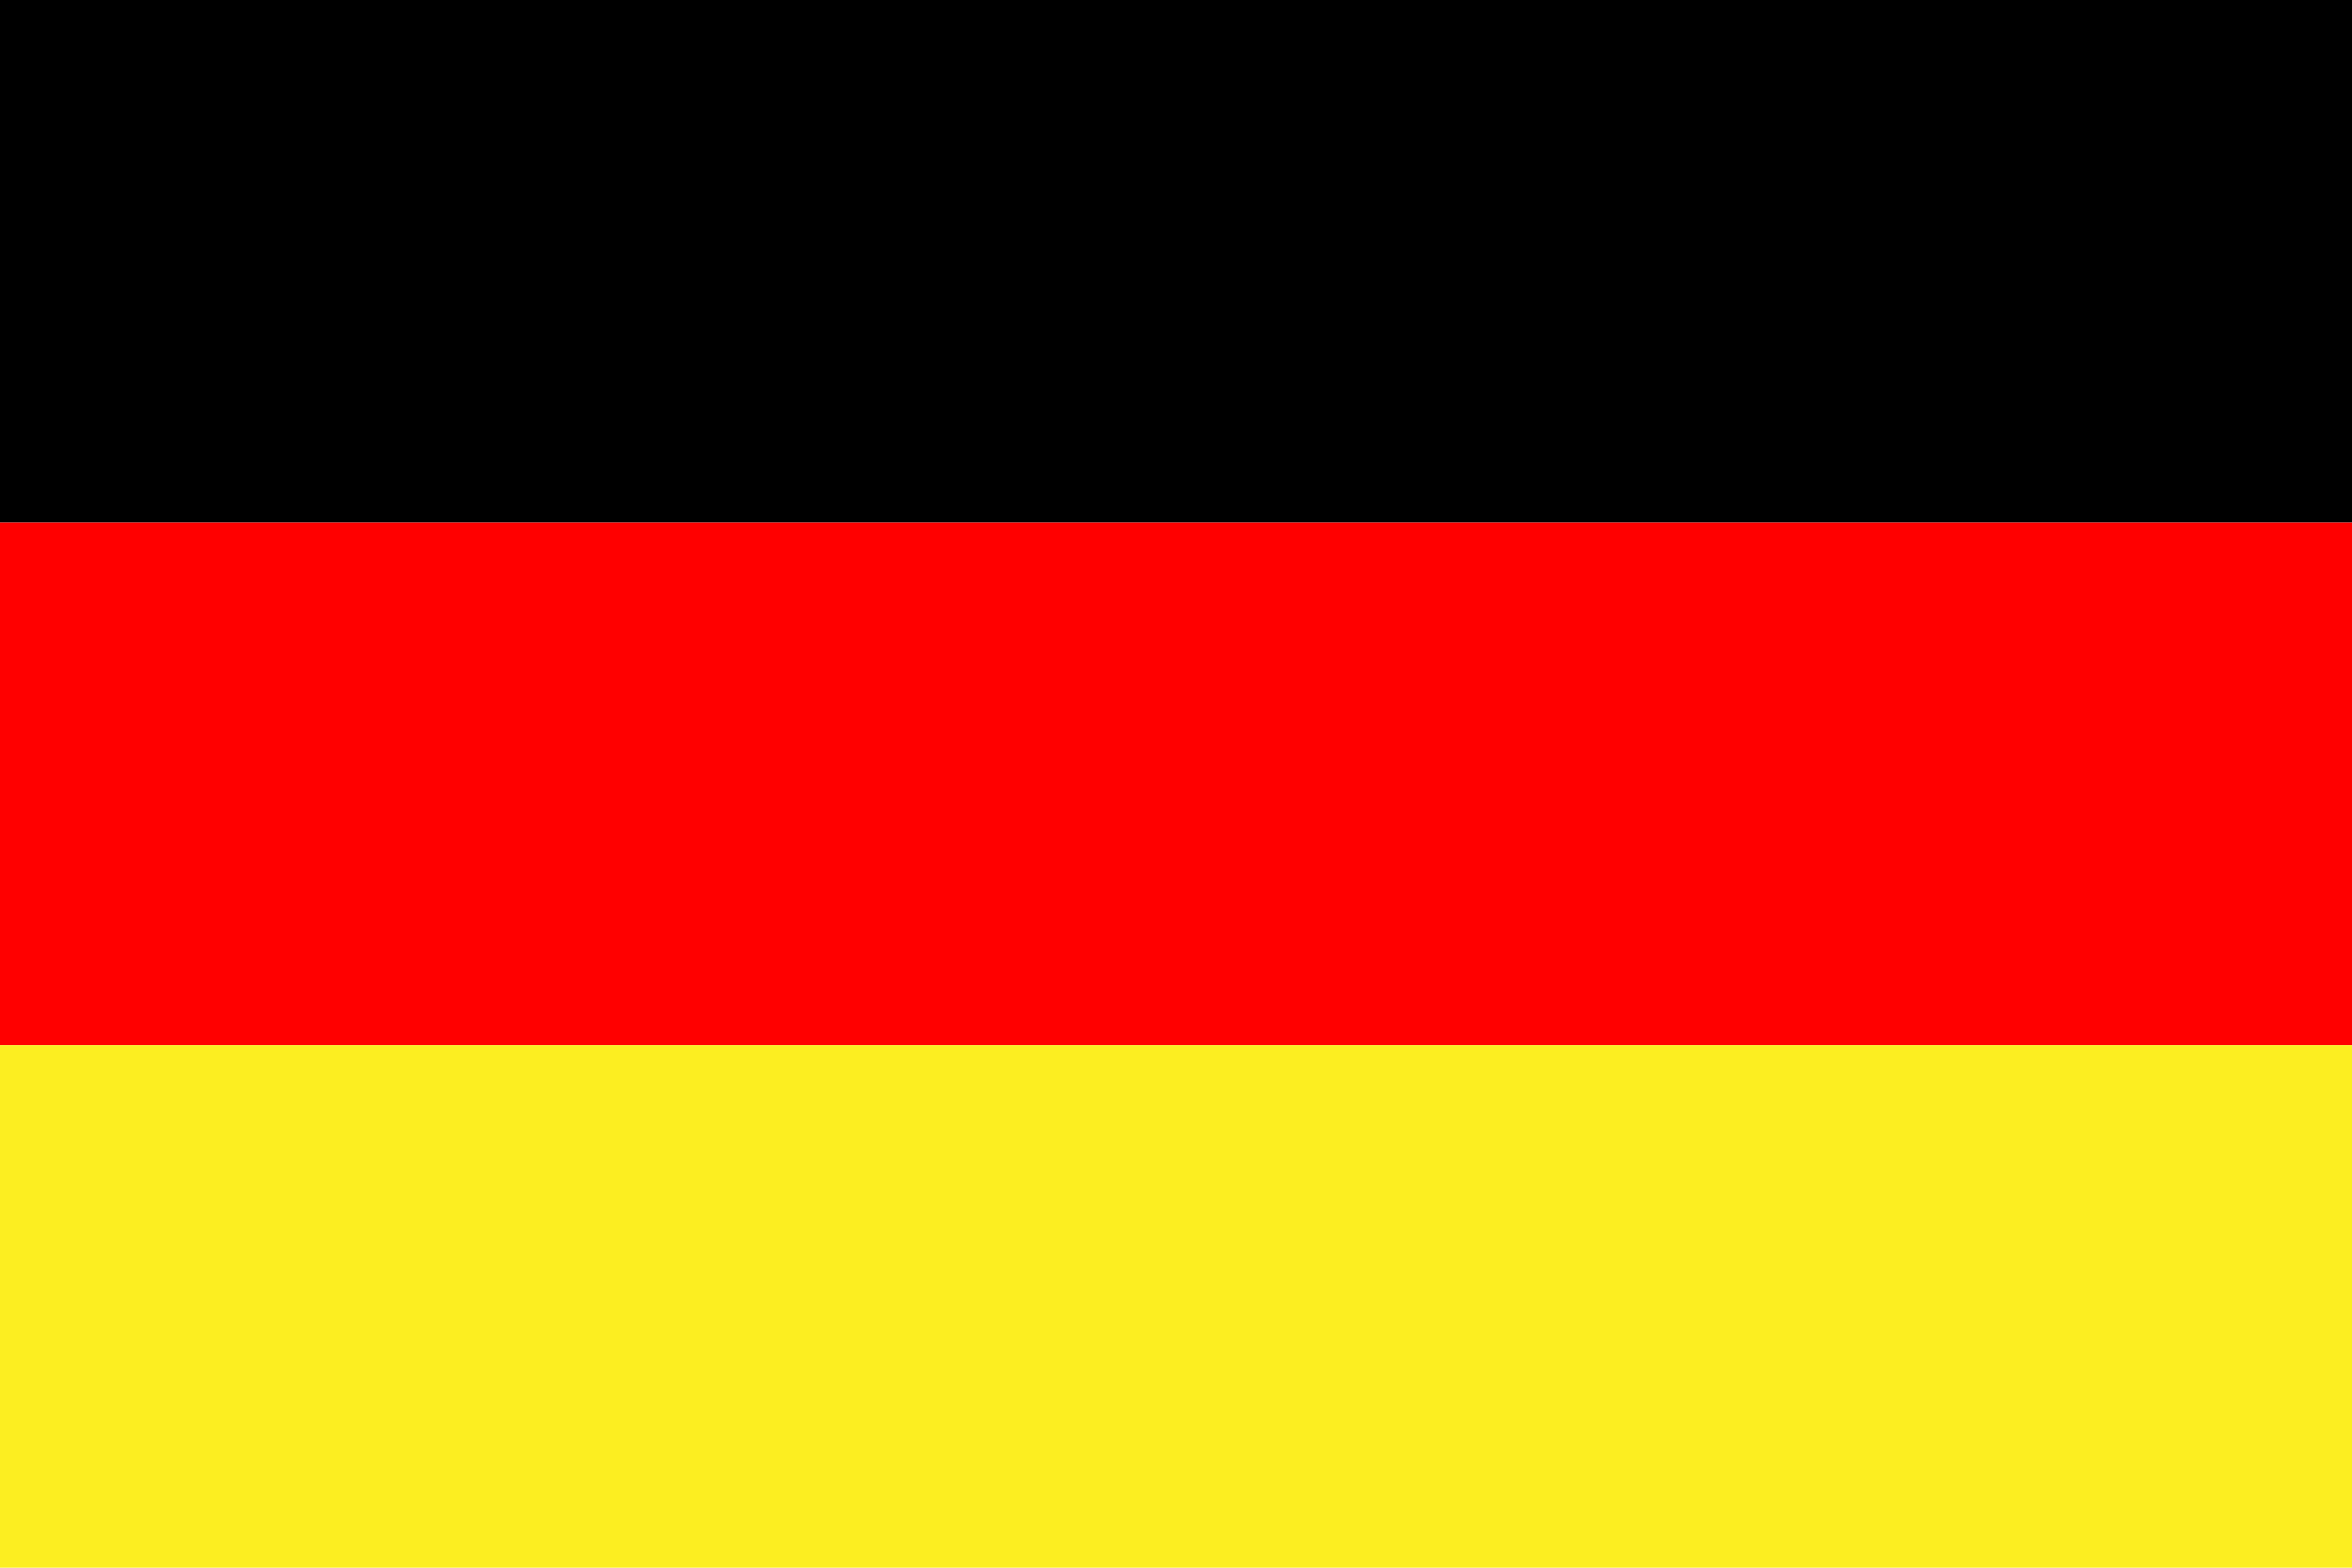
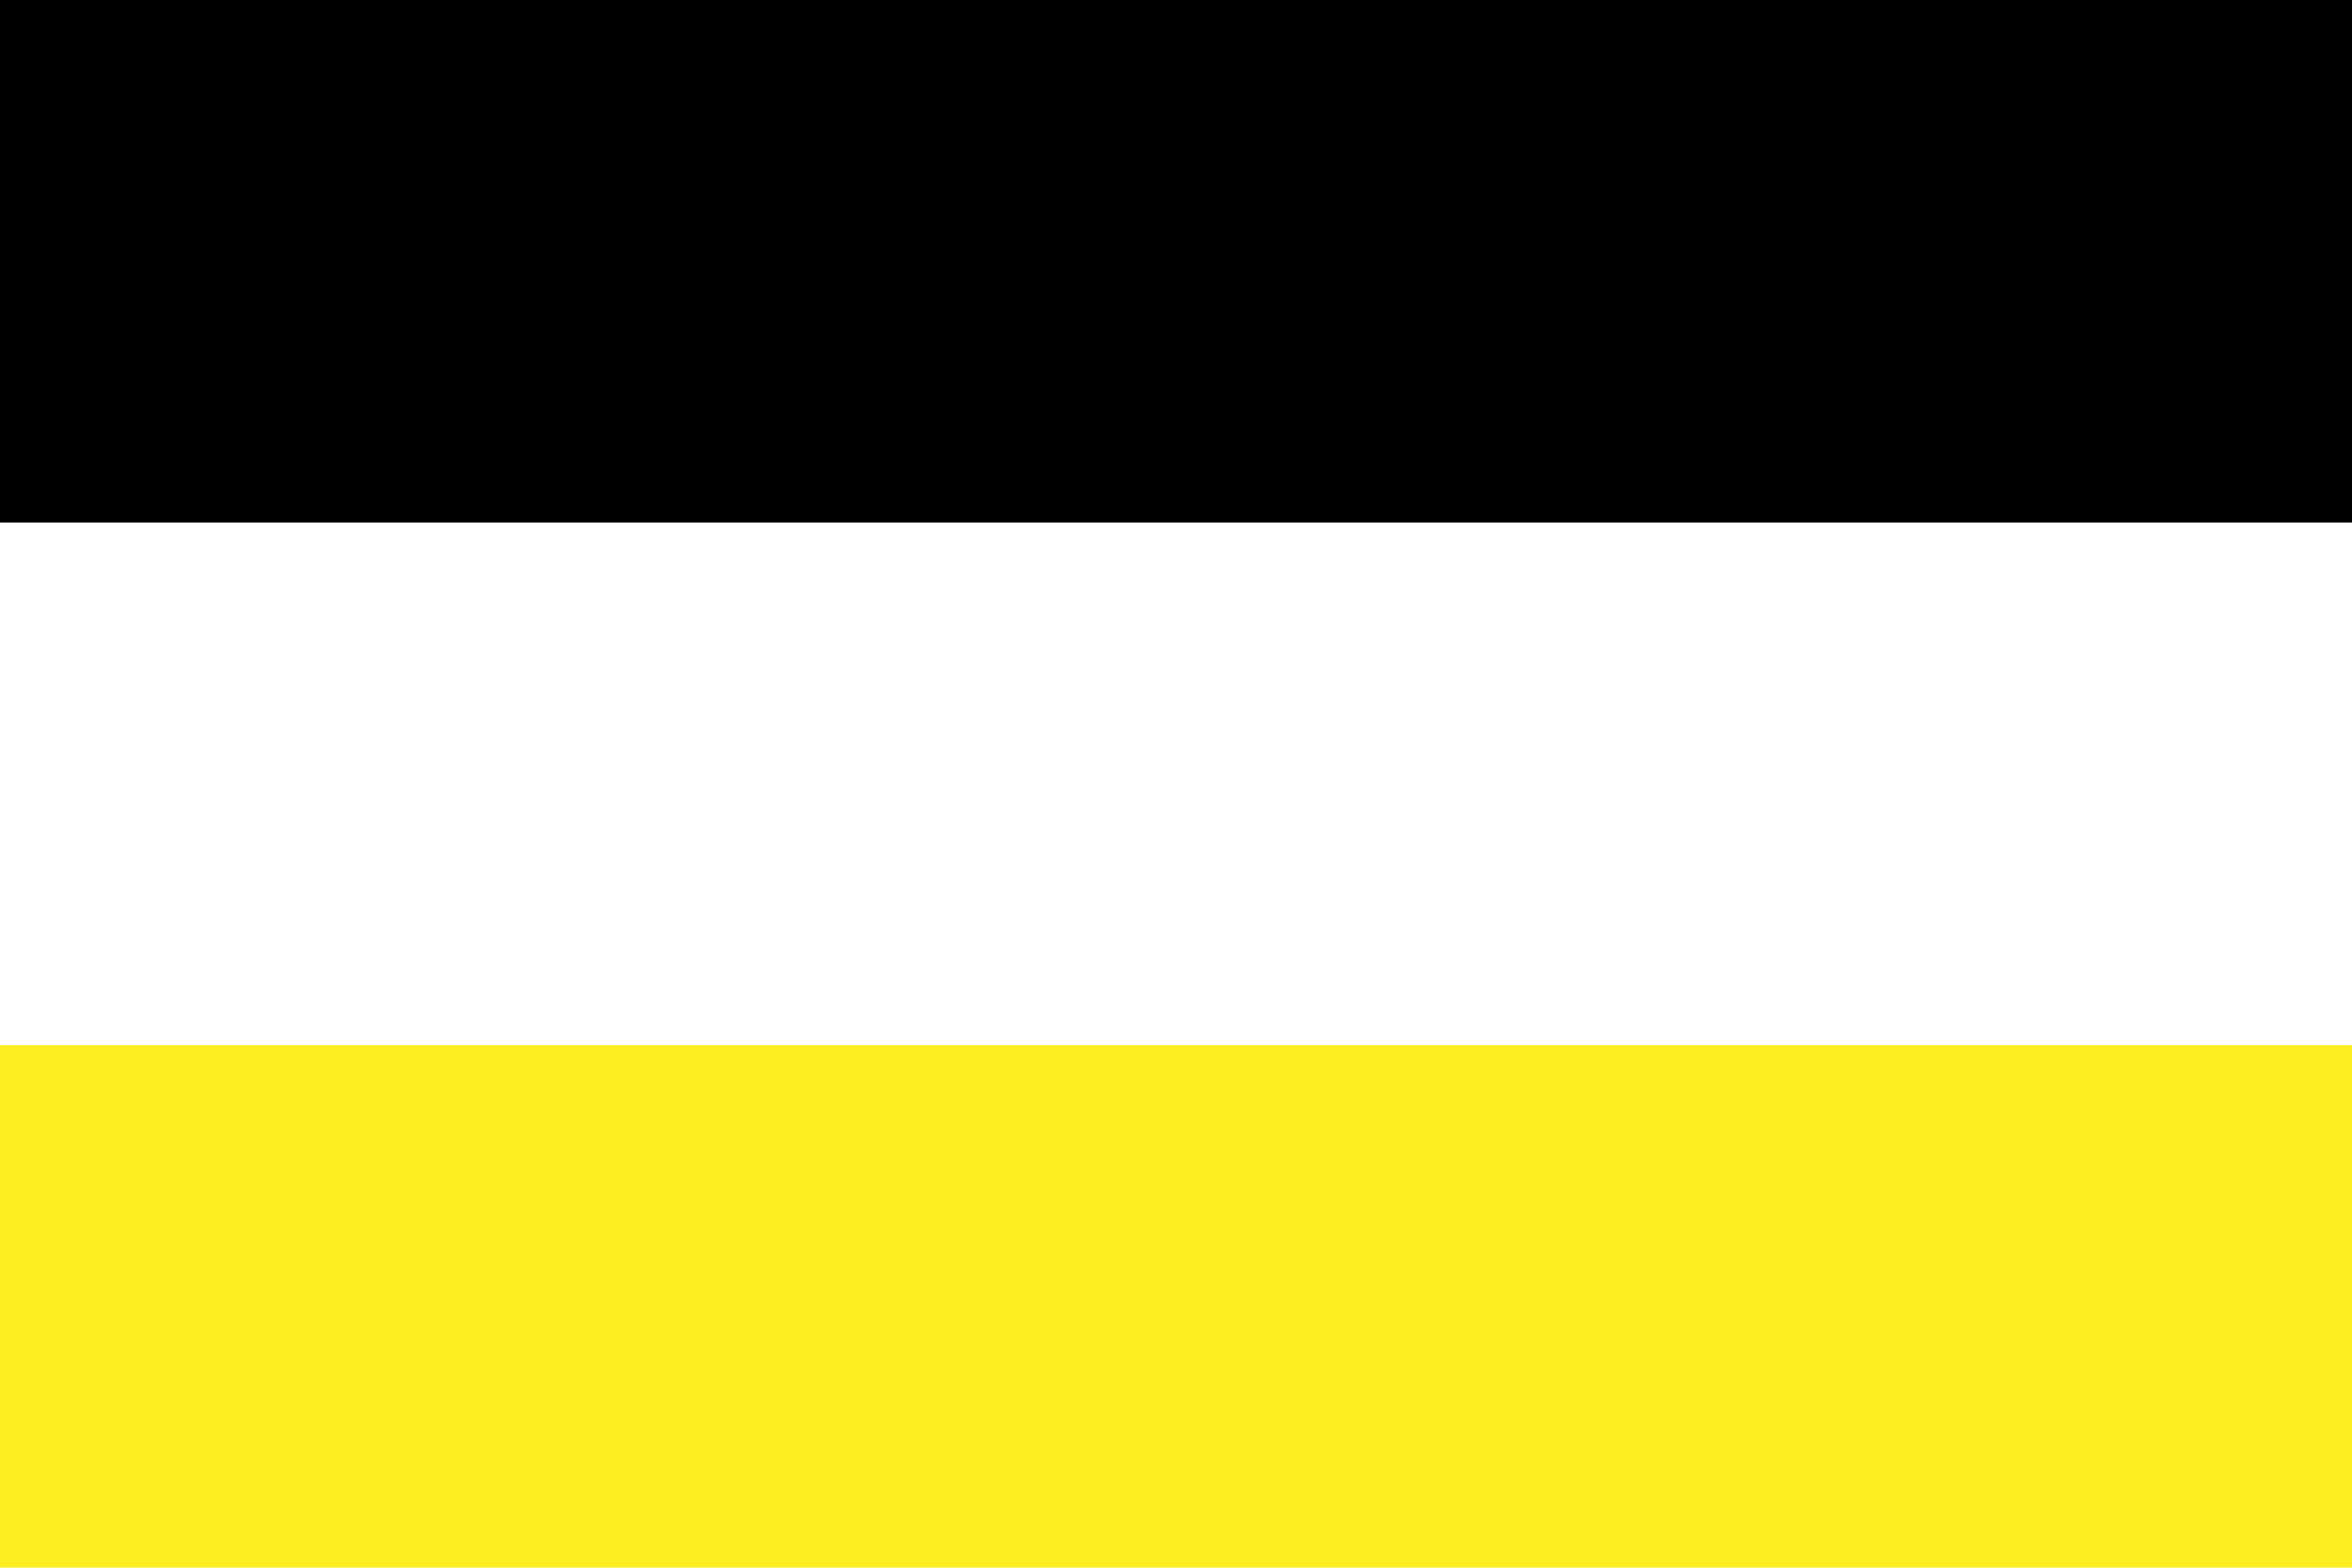
<svg xmlns="http://www.w3.org/2000/svg" id="Layer_1" viewBox="0 0 600 400">
  <defs>
    <style>.cls-1{fill:red;}.cls-2{fill:#fcee21;}</style>
  </defs>
  <rect width="600" height="133.33" />
-   <rect class="cls-1" y="133.33" width="600" height="133.33" />
  <rect class="cls-2" y="266.67" width="600" height="133.33" />
</svg>